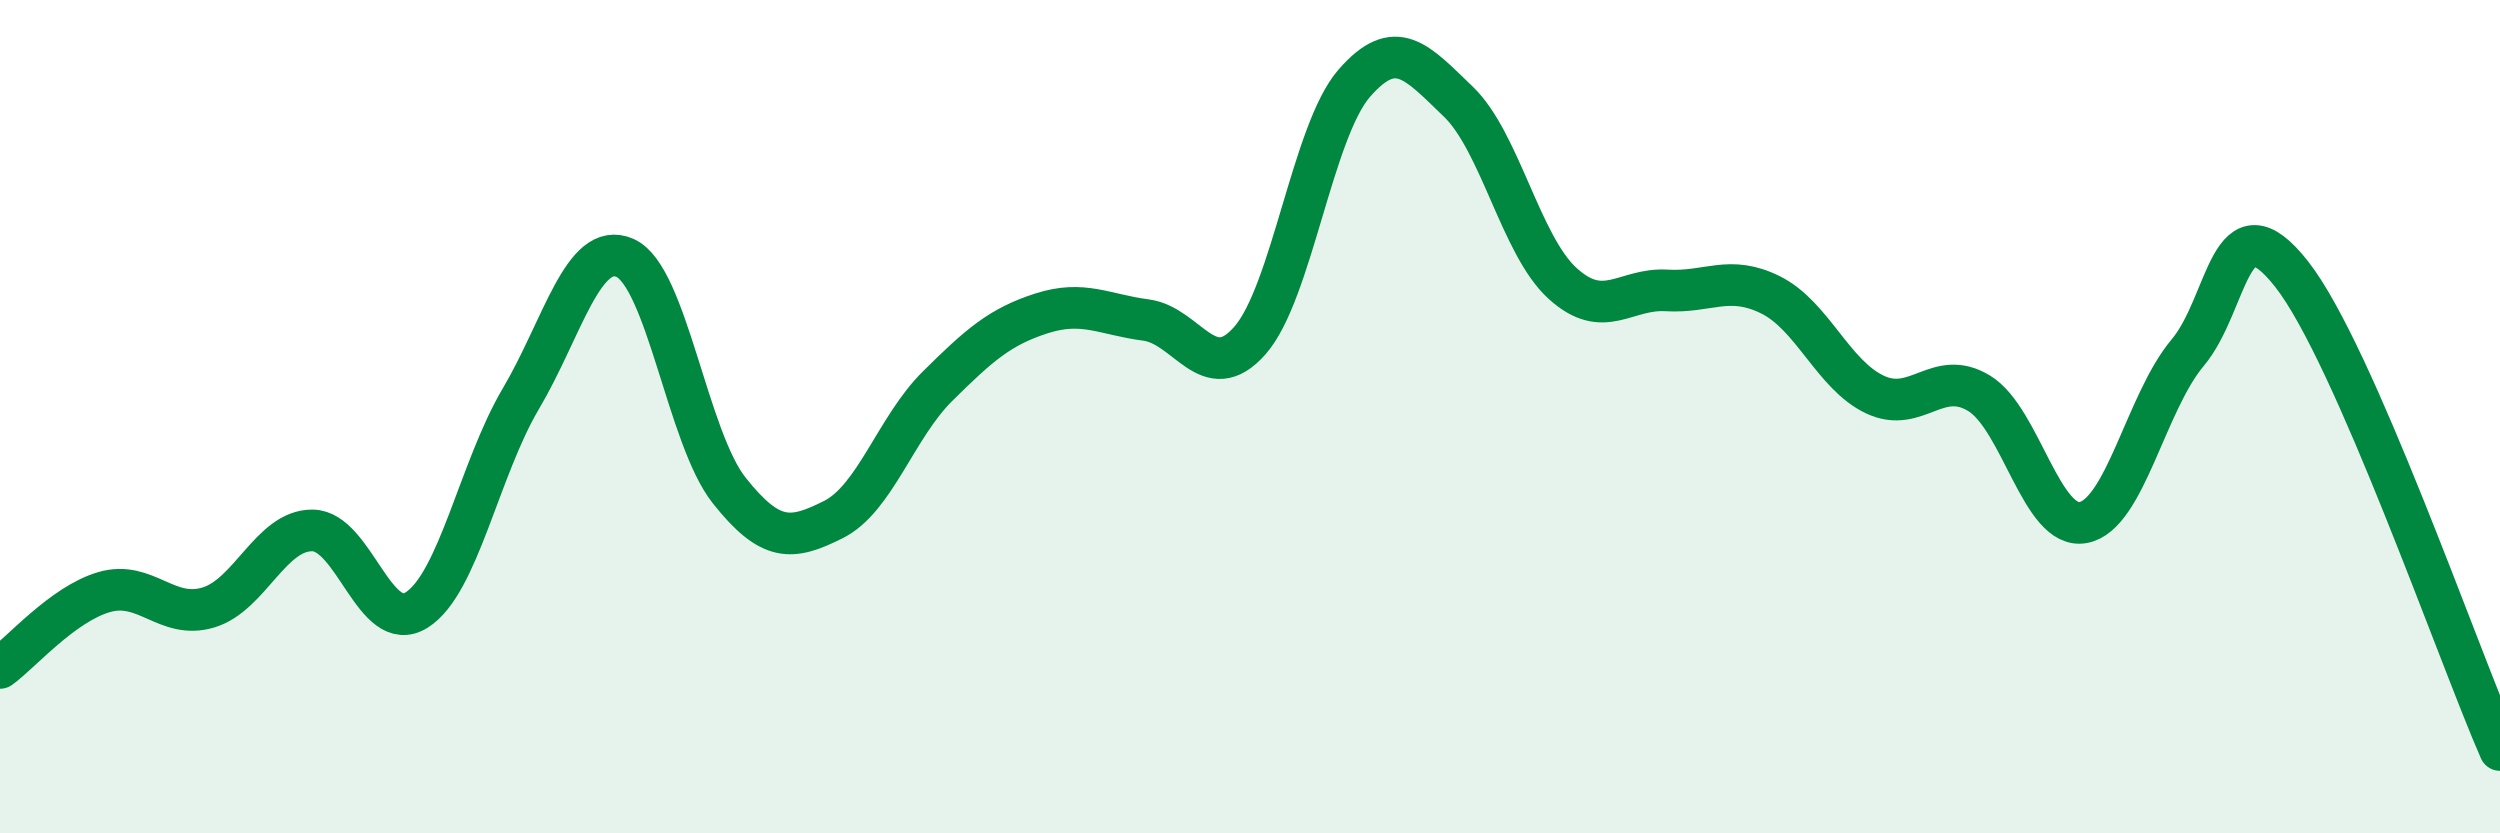
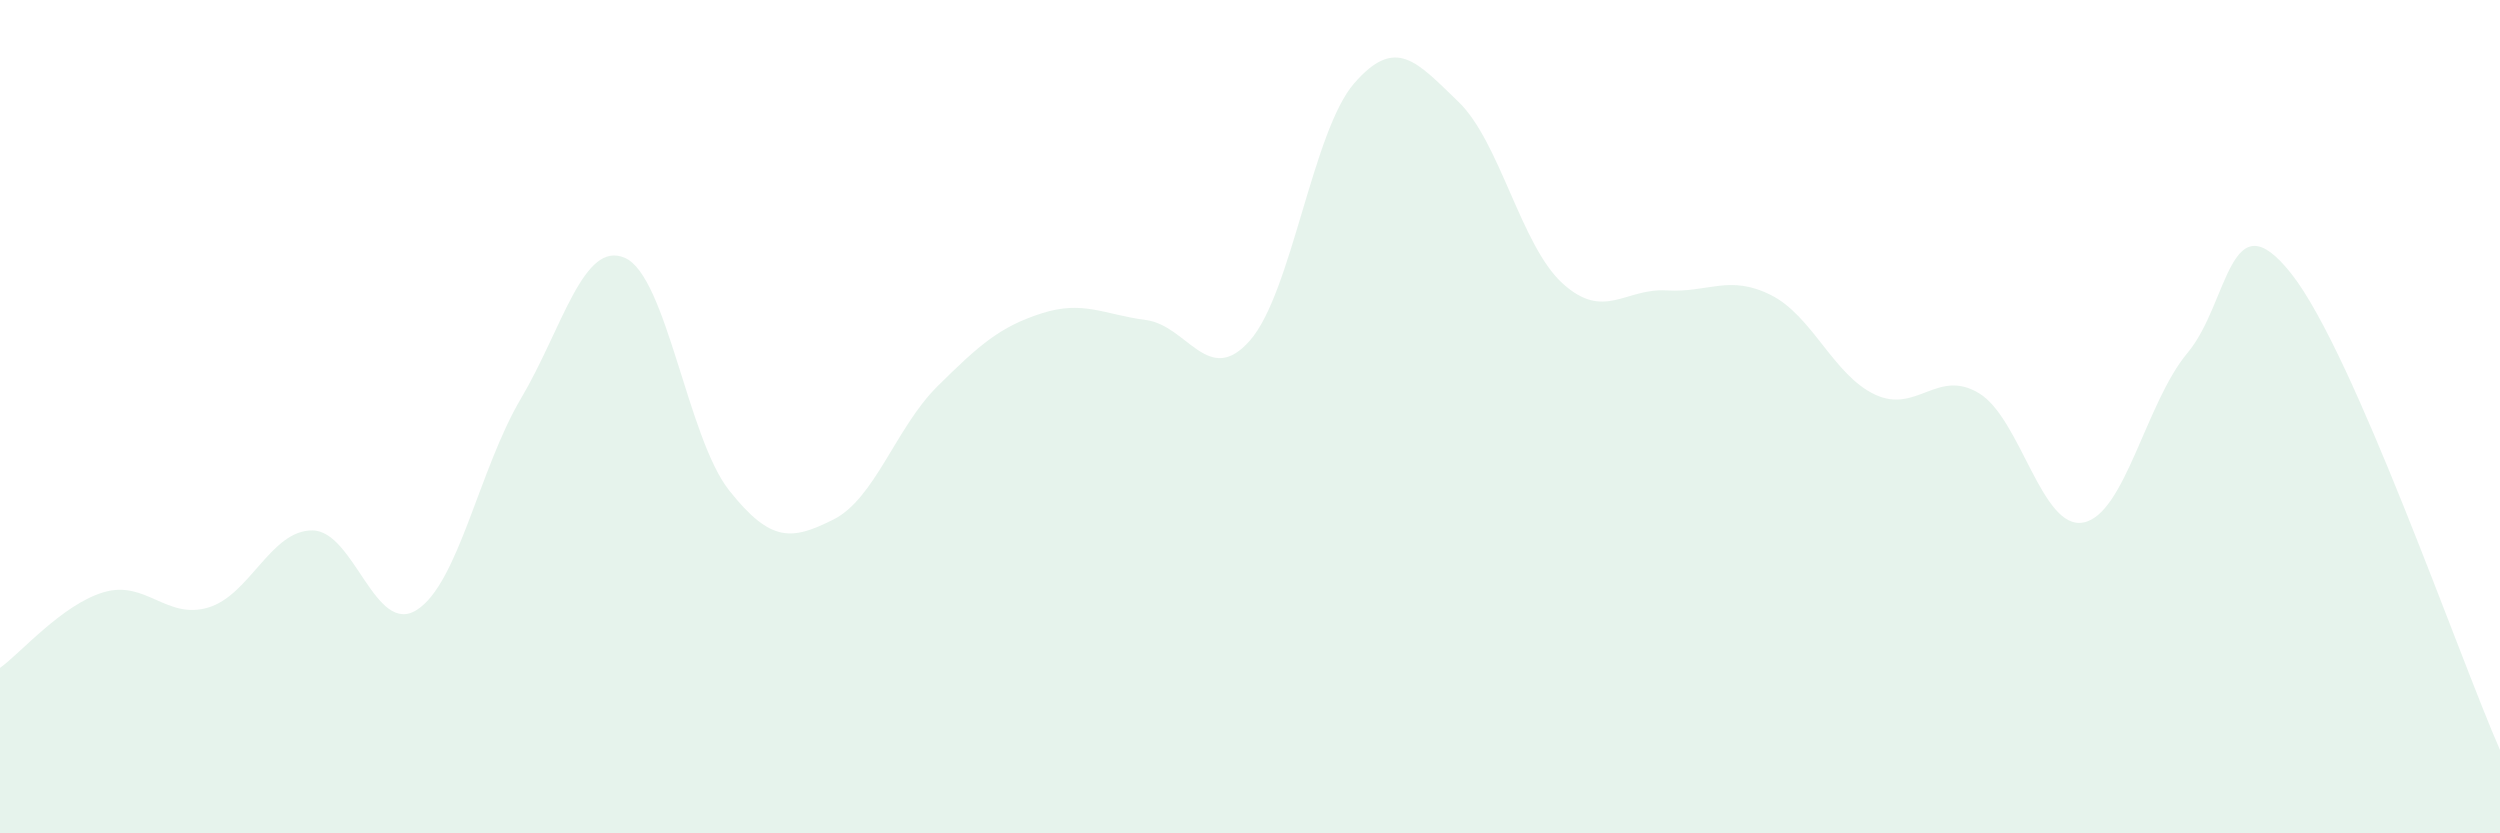
<svg xmlns="http://www.w3.org/2000/svg" width="60" height="20" viewBox="0 0 60 20">
  <path d="M 0,16.03 C 0.5,15.67 1.5,14.5 2.5,14.21 C 3.5,13.92 4,14.88 5,14.58 C 6,14.28 6.5,12.72 7.5,12.73 C 8.5,12.74 9,15.27 10,14.64 C 11,14.01 11.5,11.26 12.5,9.57 C 13.5,7.88 14,5.75 15,6.19 C 16,6.63 16.5,10.51 17.5,11.77 C 18.5,13.03 19,12.97 20,12.47 C 21,11.97 21.5,10.26 22.5,9.27 C 23.5,8.28 24,7.84 25,7.52 C 26,7.2 26.5,7.55 27.5,7.68 C 28.5,7.81 29,9.31 30,8.17 C 31,7.03 31.5,3.15 32.5,2 C 33.5,0.85 34,1.48 35,2.44 C 36,3.4 36.5,5.89 37.5,6.8 C 38.5,7.71 39,6.91 40,6.97 C 41,7.03 41.5,6.58 42.5,7.08 C 43.5,7.58 44,9 45,9.47 C 46,9.94 46.5,8.83 47.5,9.44 C 48.5,10.05 49,12.73 50,12.54 C 51,12.35 51.5,9.66 52.5,8.47 C 53.5,7.28 53.5,4.67 55,6.58 C 56.5,8.49 59,15.72 60,18L60 20L0 20Z" fill="#008740" opacity="0.1" stroke-linecap="round" stroke-linejoin="round" />
-   <path d="M 0,16.03 C 0.5,15.67 1.5,14.5 2.5,14.21 C 3.5,13.92 4,14.88 5,14.58 C 6,14.28 6.5,12.72 7.5,12.73 C 8.5,12.74 9,15.27 10,14.64 C 11,14.01 11.5,11.26 12.5,9.57 C 13.5,7.88 14,5.75 15,6.19 C 16,6.63 16.5,10.51 17.5,11.77 C 18.5,13.03 19,12.97 20,12.47 C 21,11.97 21.5,10.26 22.5,9.27 C 23.5,8.28 24,7.84 25,7.52 C 26,7.2 26.5,7.55 27.5,7.68 C 28.5,7.81 29,9.31 30,8.17 C 31,7.03 31.5,3.15 32.5,2 C 33.5,0.85 34,1.48 35,2.44 C 36,3.4 36.5,5.89 37.5,6.8 C 38.5,7.71 39,6.91 40,6.97 C 41,7.03 41.5,6.58 42.5,7.08 C 43.5,7.58 44,9 45,9.47 C 46,9.94 46.5,8.83 47.5,9.44 C 48.5,10.05 49,12.73 50,12.54 C 51,12.35 51.5,9.66 52.5,8.47 C 53.5,7.28 53.5,4.67 55,6.58 C 56.5,8.49 59,15.72 60,18" stroke="#008740" stroke-width="1" fill="none" stroke-linecap="round" stroke-linejoin="round" />
</svg>